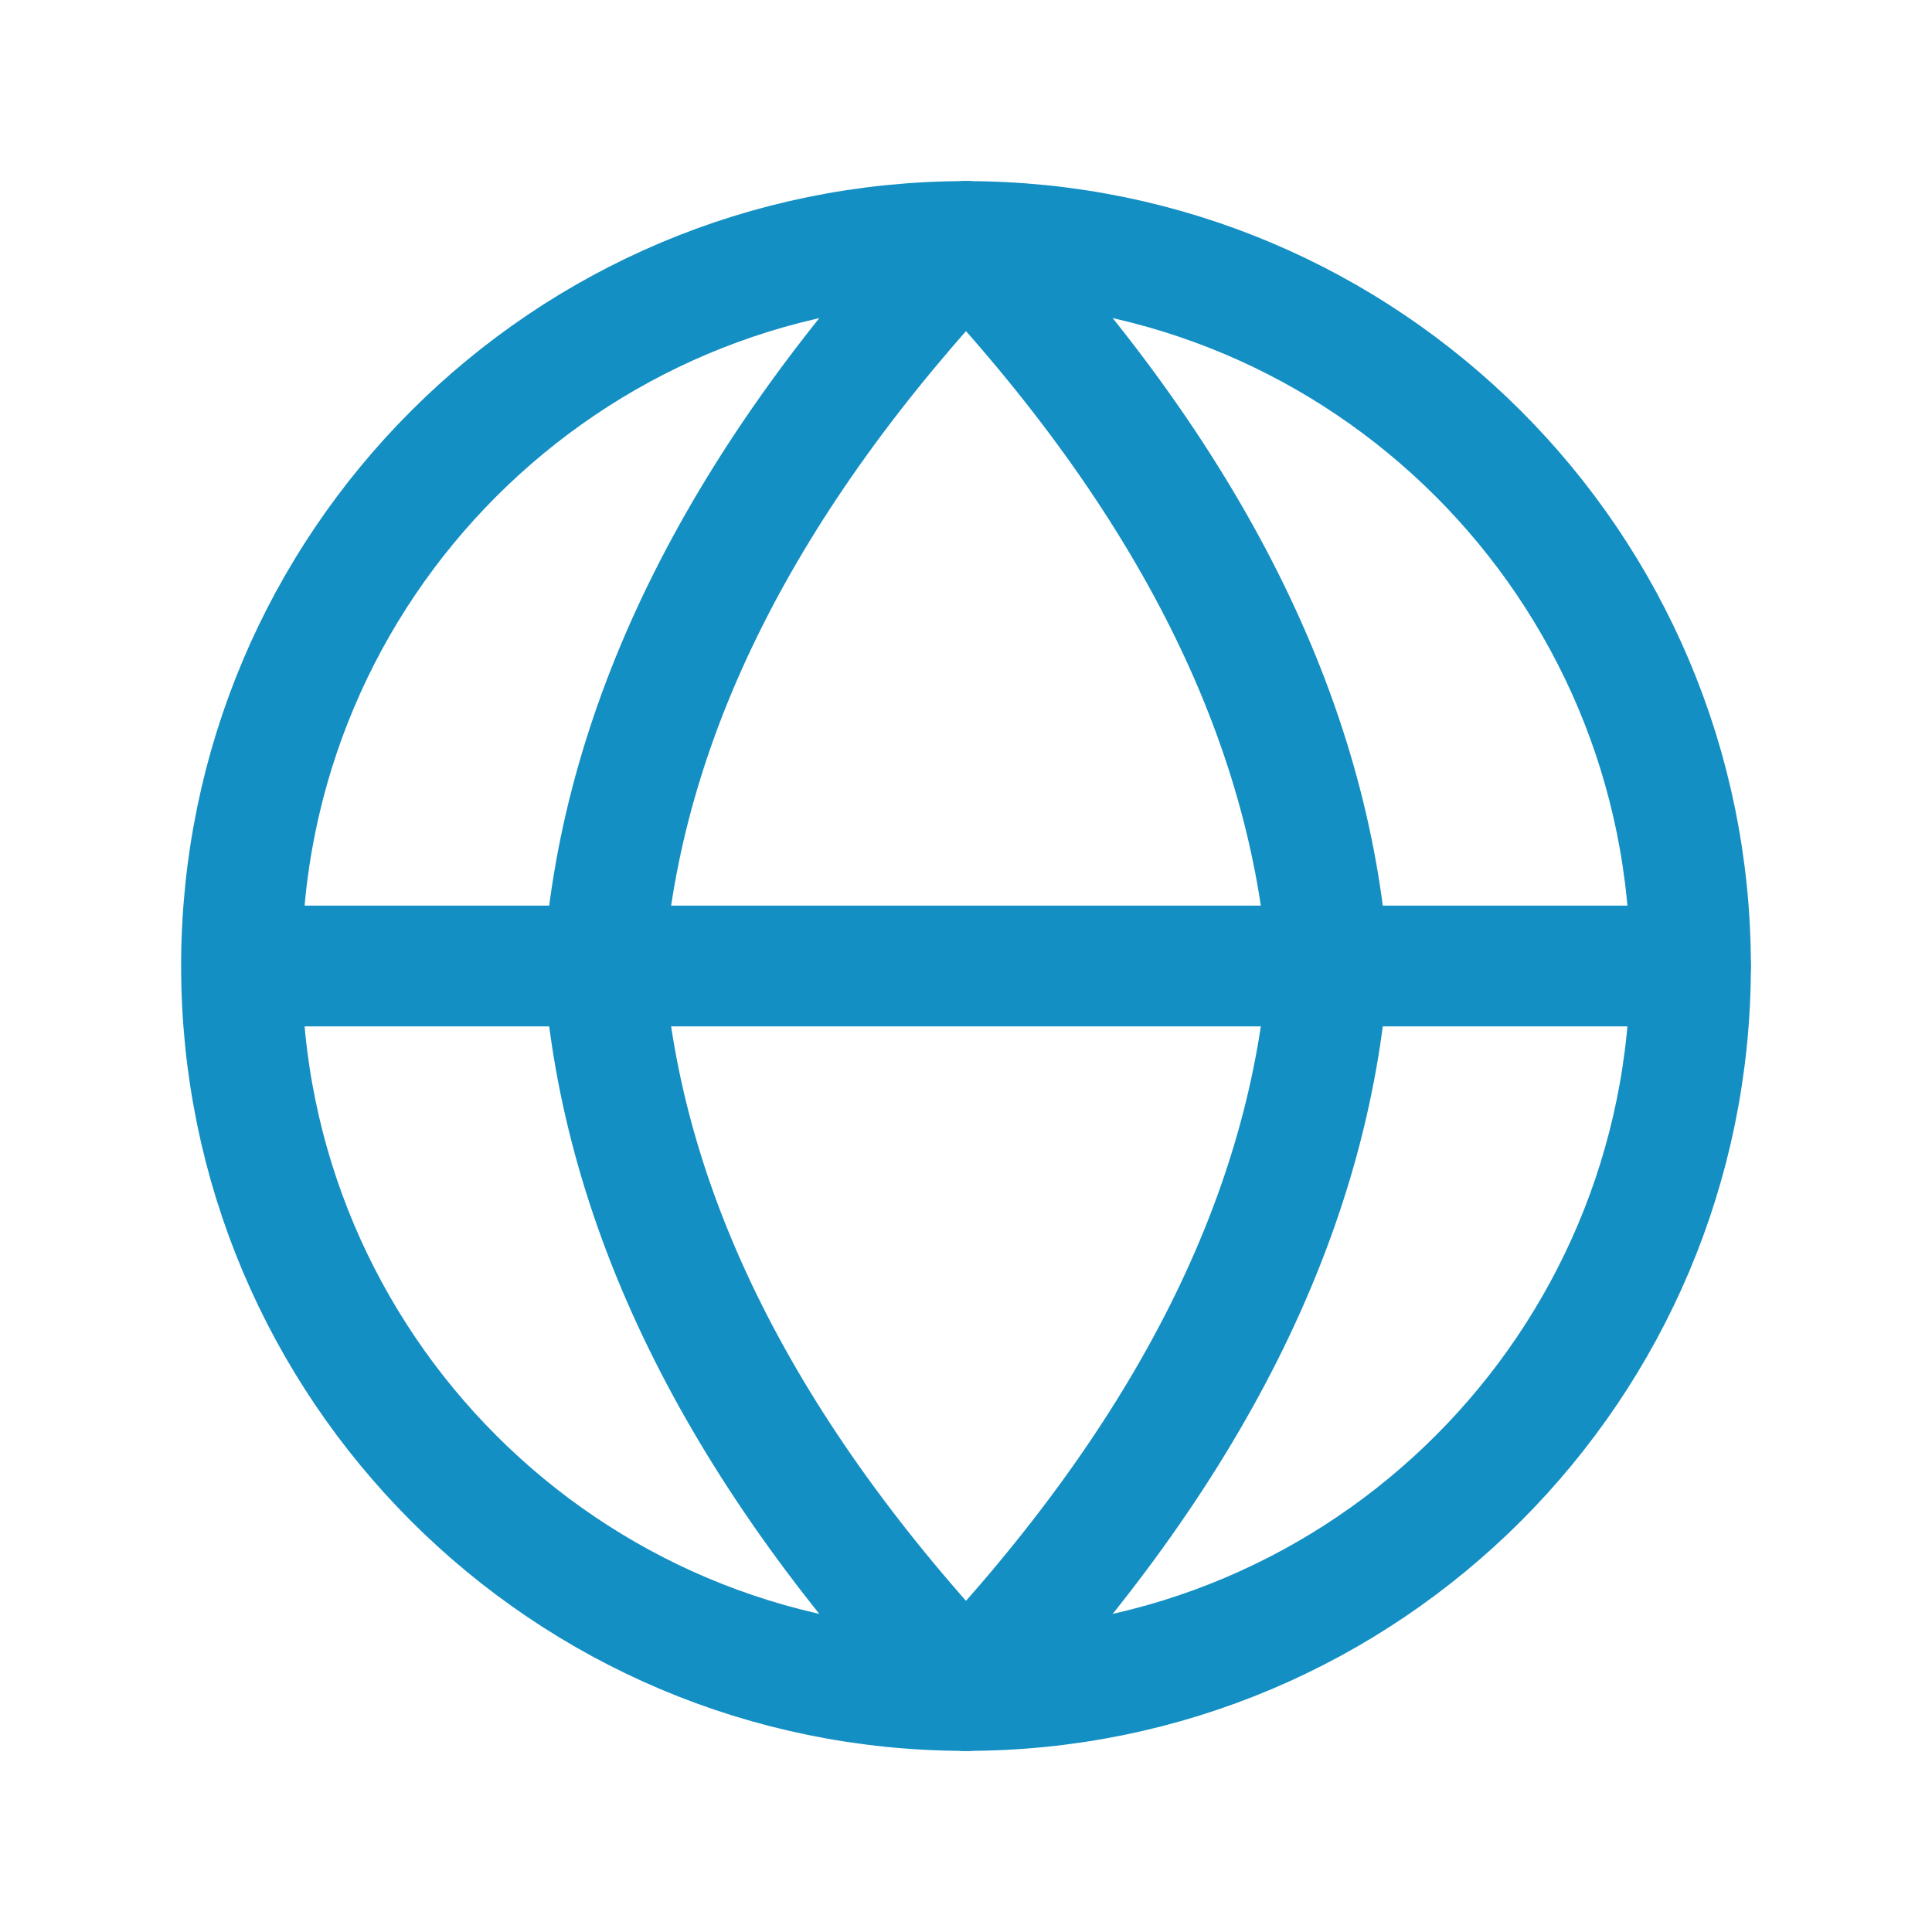
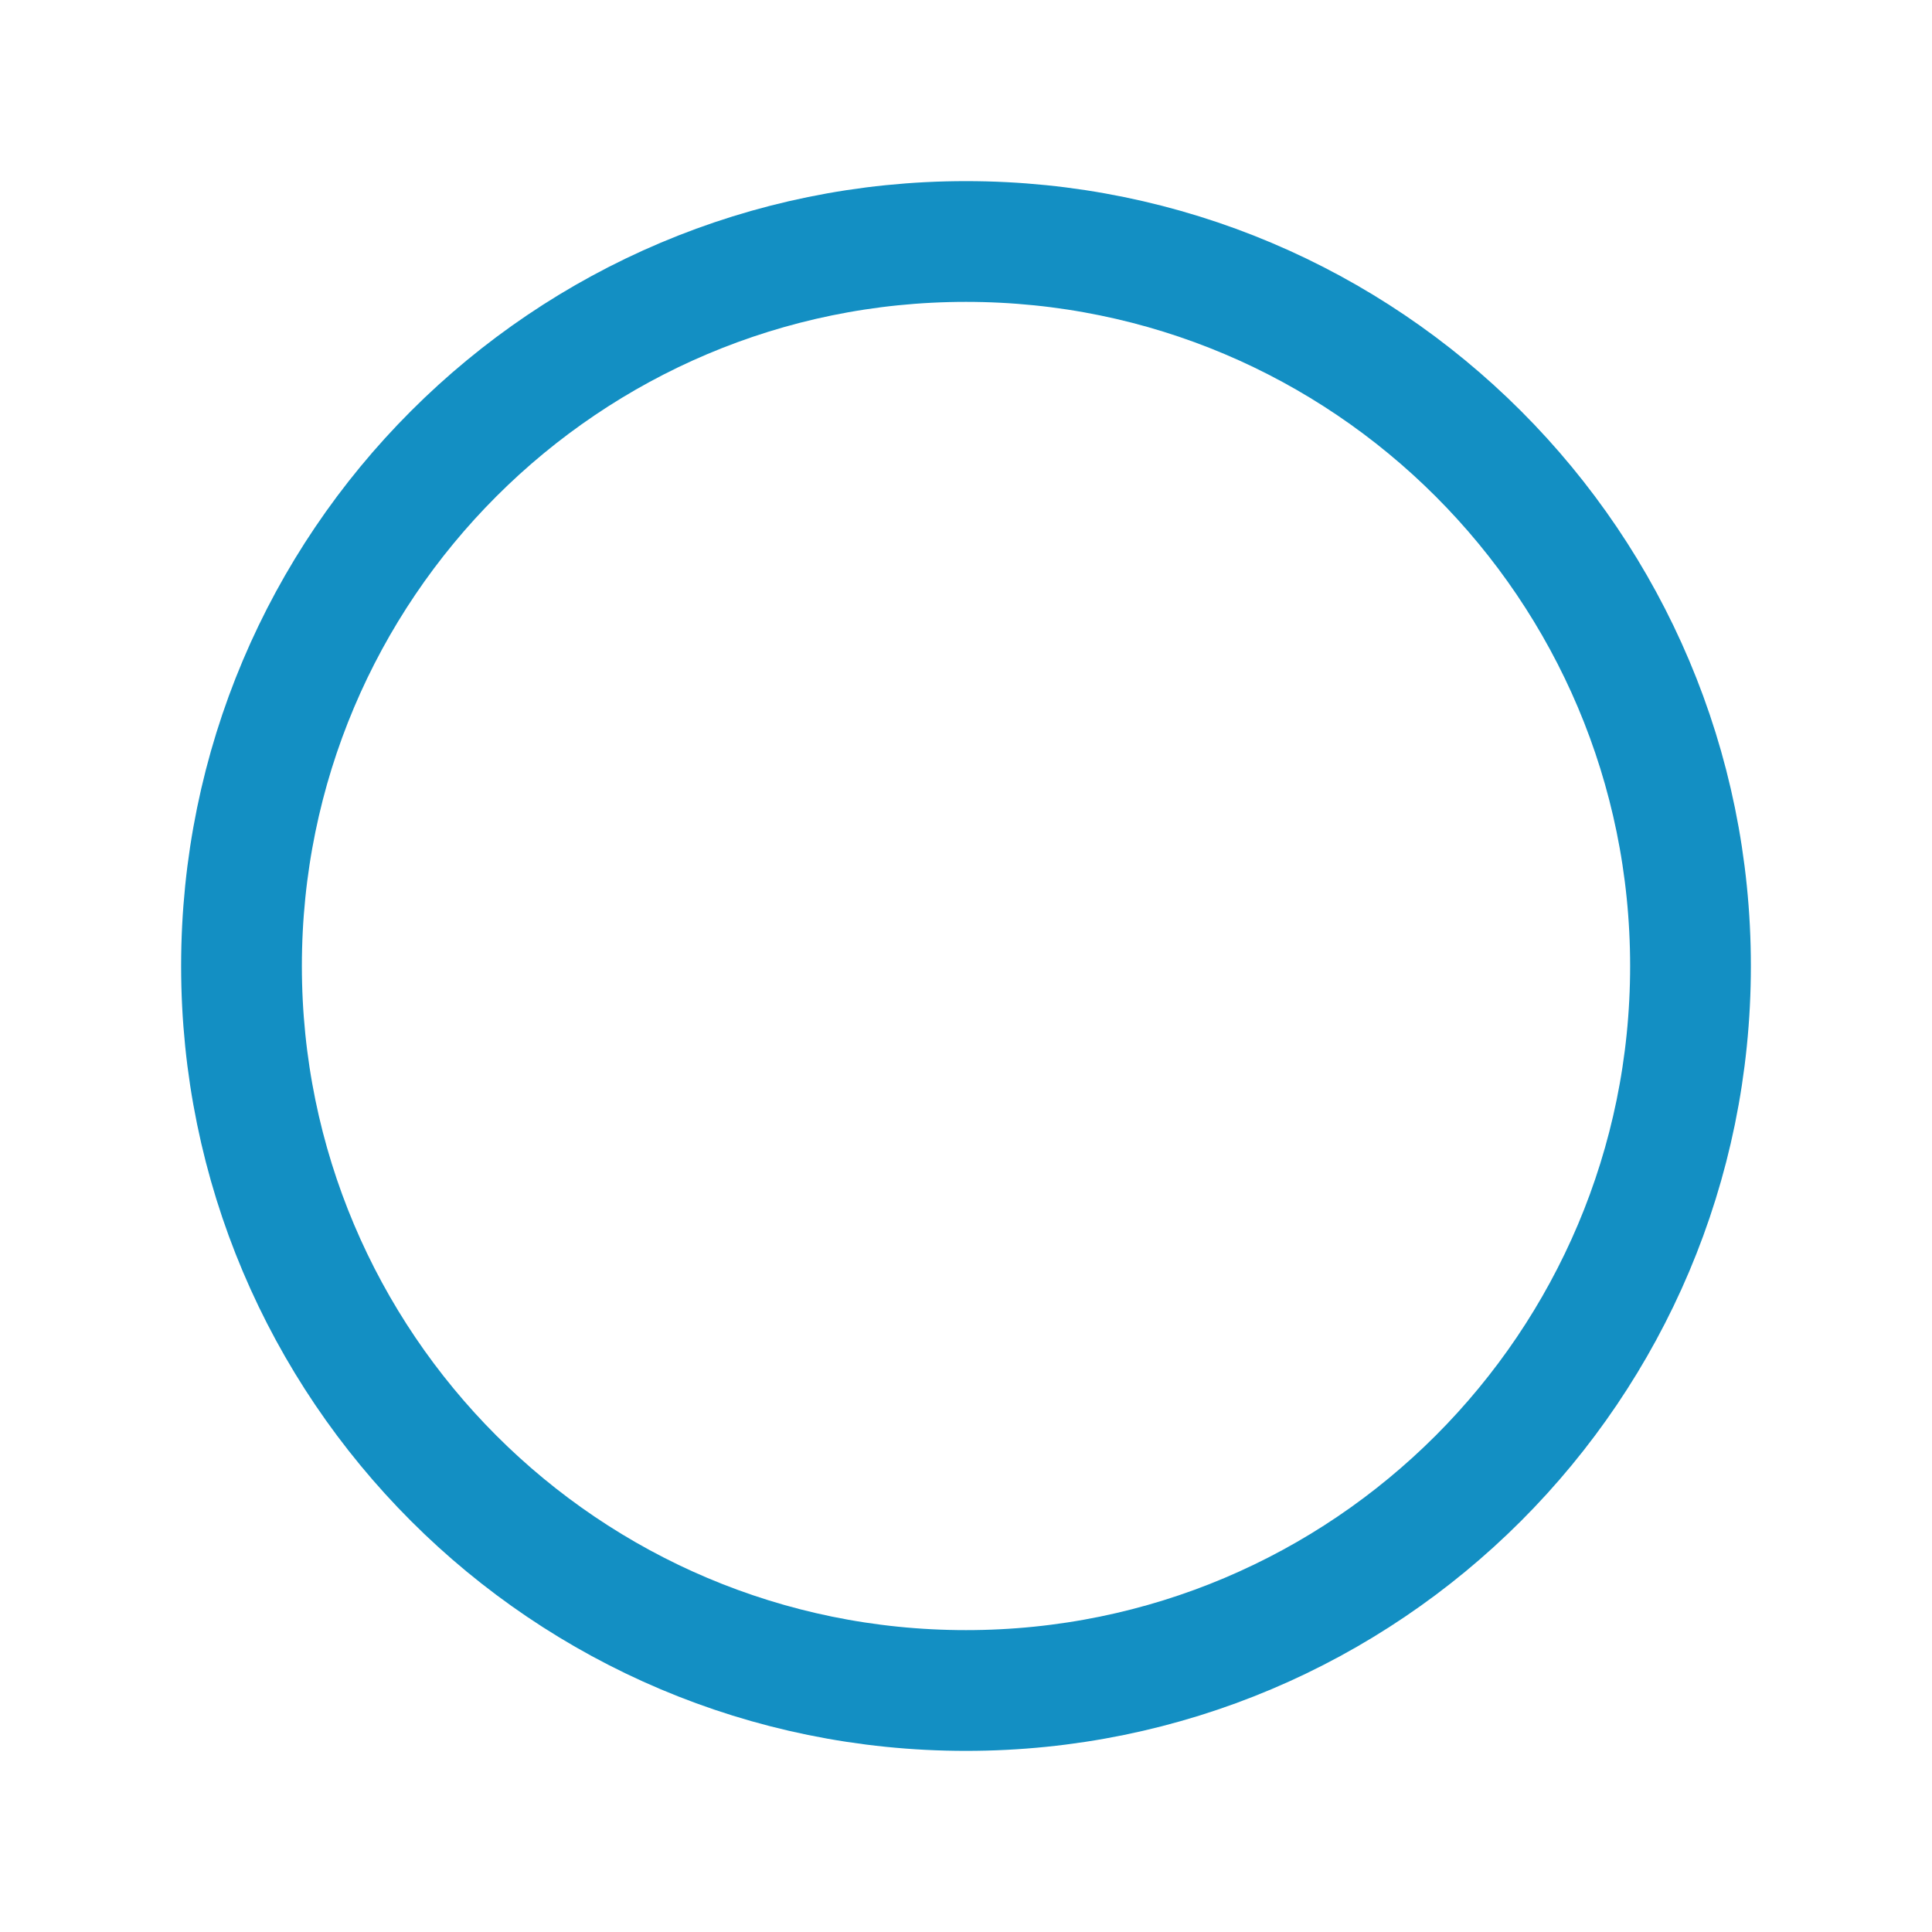
<svg xmlns="http://www.w3.org/2000/svg" width="24px" height="24px" stroke-width="1.5" viewBox="0 0 24 24" fill="none" color="#138fc3">
  <path d="M3 12C3 7.029 7.029 3 12 3C16.971 3 21 7.029 21 12C21 16.971 16.971 21 12 21C7.029 21 3 16.971 3 12Z" stroke="#138fc3" stroke-width="1.5" stroke-linecap="round" stroke-linejoin="round" />
-   <path d="M3.5 12H21" stroke="#138fc3" stroke-width="1.5" stroke-linecap="round" stroke-linejoin="round" />
-   <path d="M12 3C14.761 5.929 16.282 8.933 16.5 12C16.282 15.067 14.761 18.071 12 21" stroke="#138fc3" stroke-width="1.5" stroke-linecap="round" stroke-linejoin="round" />
-   <path d="M12 3C9.239 5.929 7.717 8.933 7.5 12C7.717 15.067 9.239 18.071 12 21" stroke="#138fc3" stroke-width="1.5" stroke-linecap="round" stroke-linejoin="round" />
</svg>